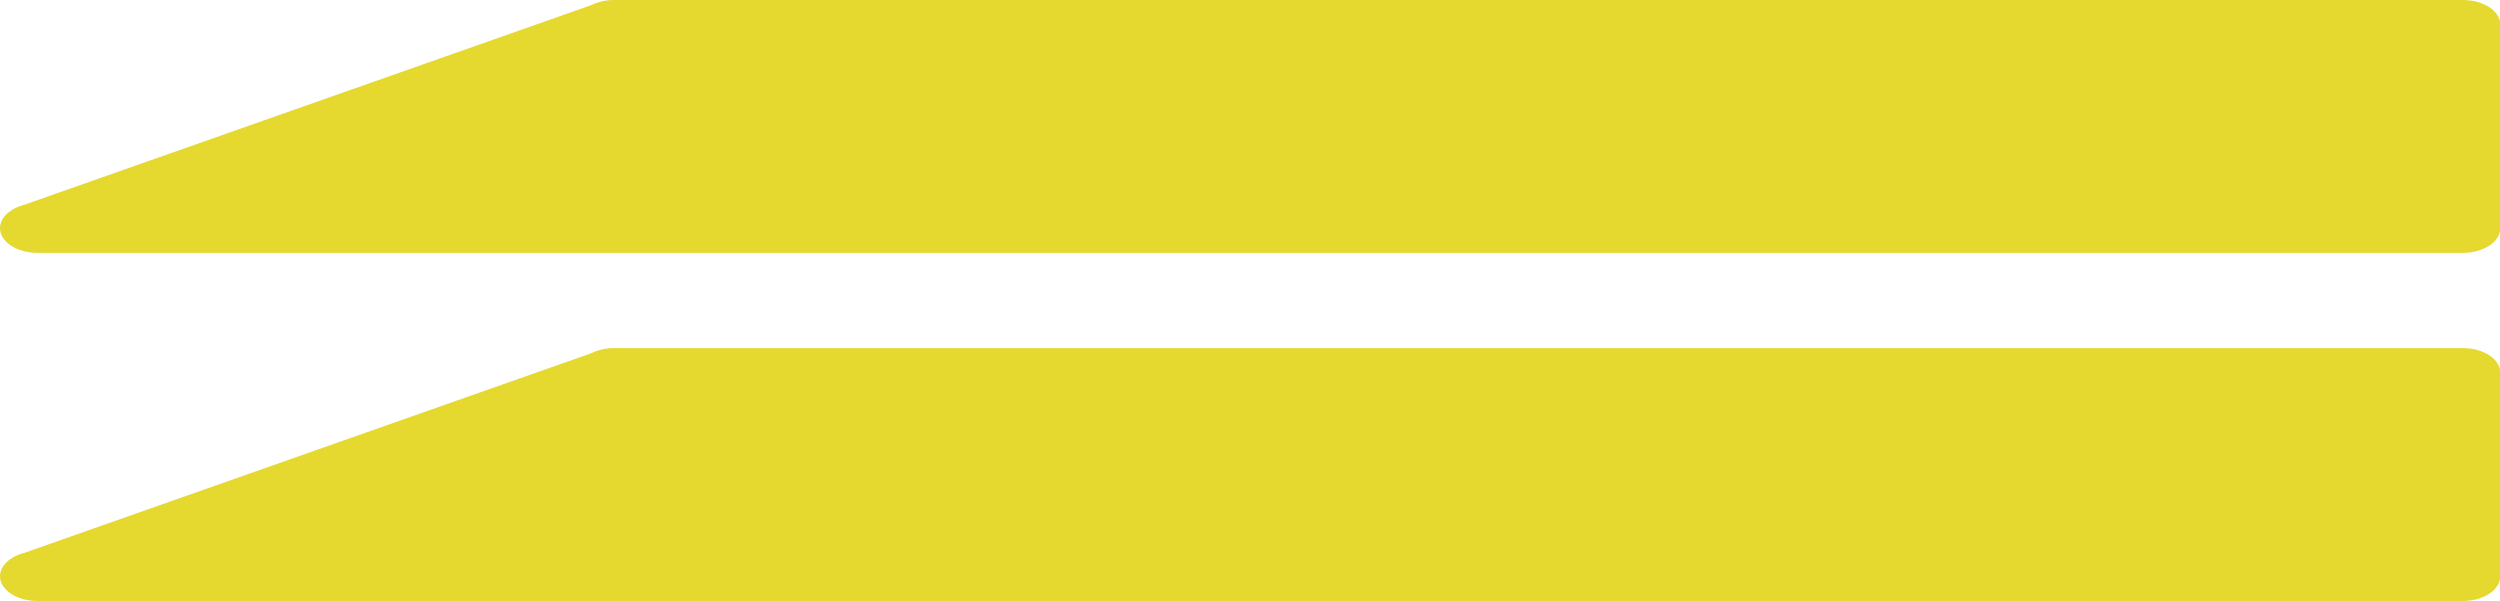
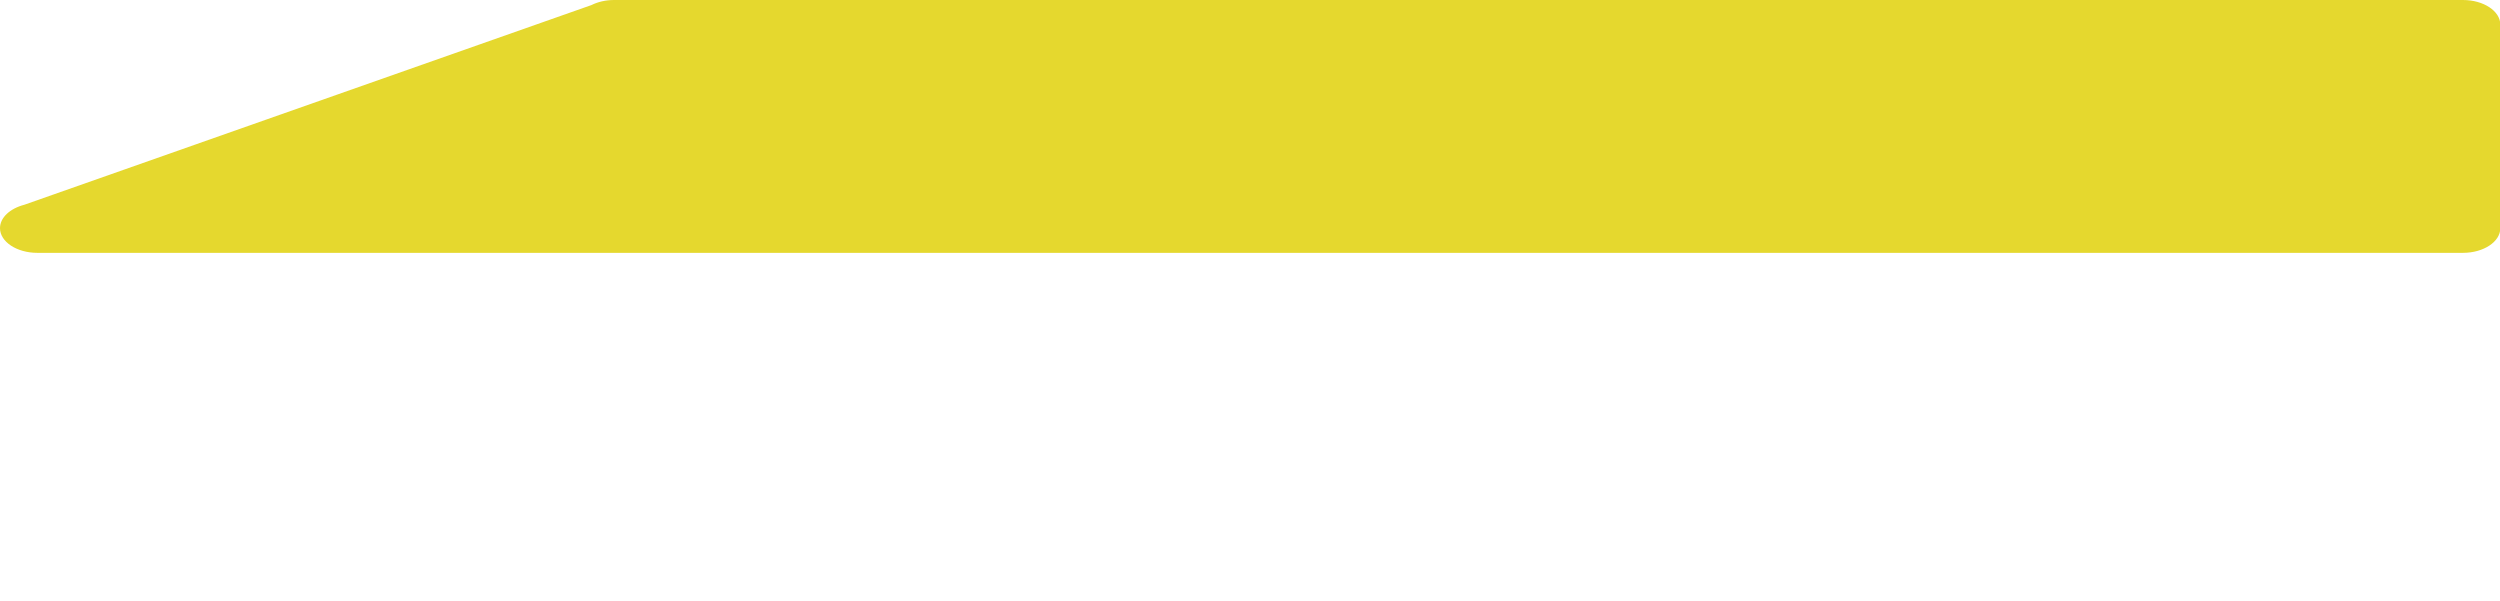
<svg xmlns="http://www.w3.org/2000/svg" id="Ebene_2" data-name="Ebene 2" viewBox="0 0 79 19">
  <defs>
    <style>
      .cls-1 {
        fill: #e5d82e;
      }
    </style>
  </defs>
  <g id="Ebene_1-2" data-name="Ebene 1">
-     <path class="cls-1" d="M18.69,11.16c.2-.1.45-.16.71-.16h58.43c.65,0,1.18.35,1.18.78v6.43c0,.43-.53.78-1.18.78H1.18c-.65,0-1.18-.35-1.18-.78h0c0-.33.31-.62.77-.74" />
    <path class="cls-1" d="M18.69.16c.2-.1.45-.16.71-.16h58.43c.65,0,1.18.35,1.18.78v6.43c0,.43-.53.78-1.18.78H1.18c-.65,0-1.18-.35-1.18-.78h0c0-.33.31-.62.77-.74" />
  </g>
</svg>